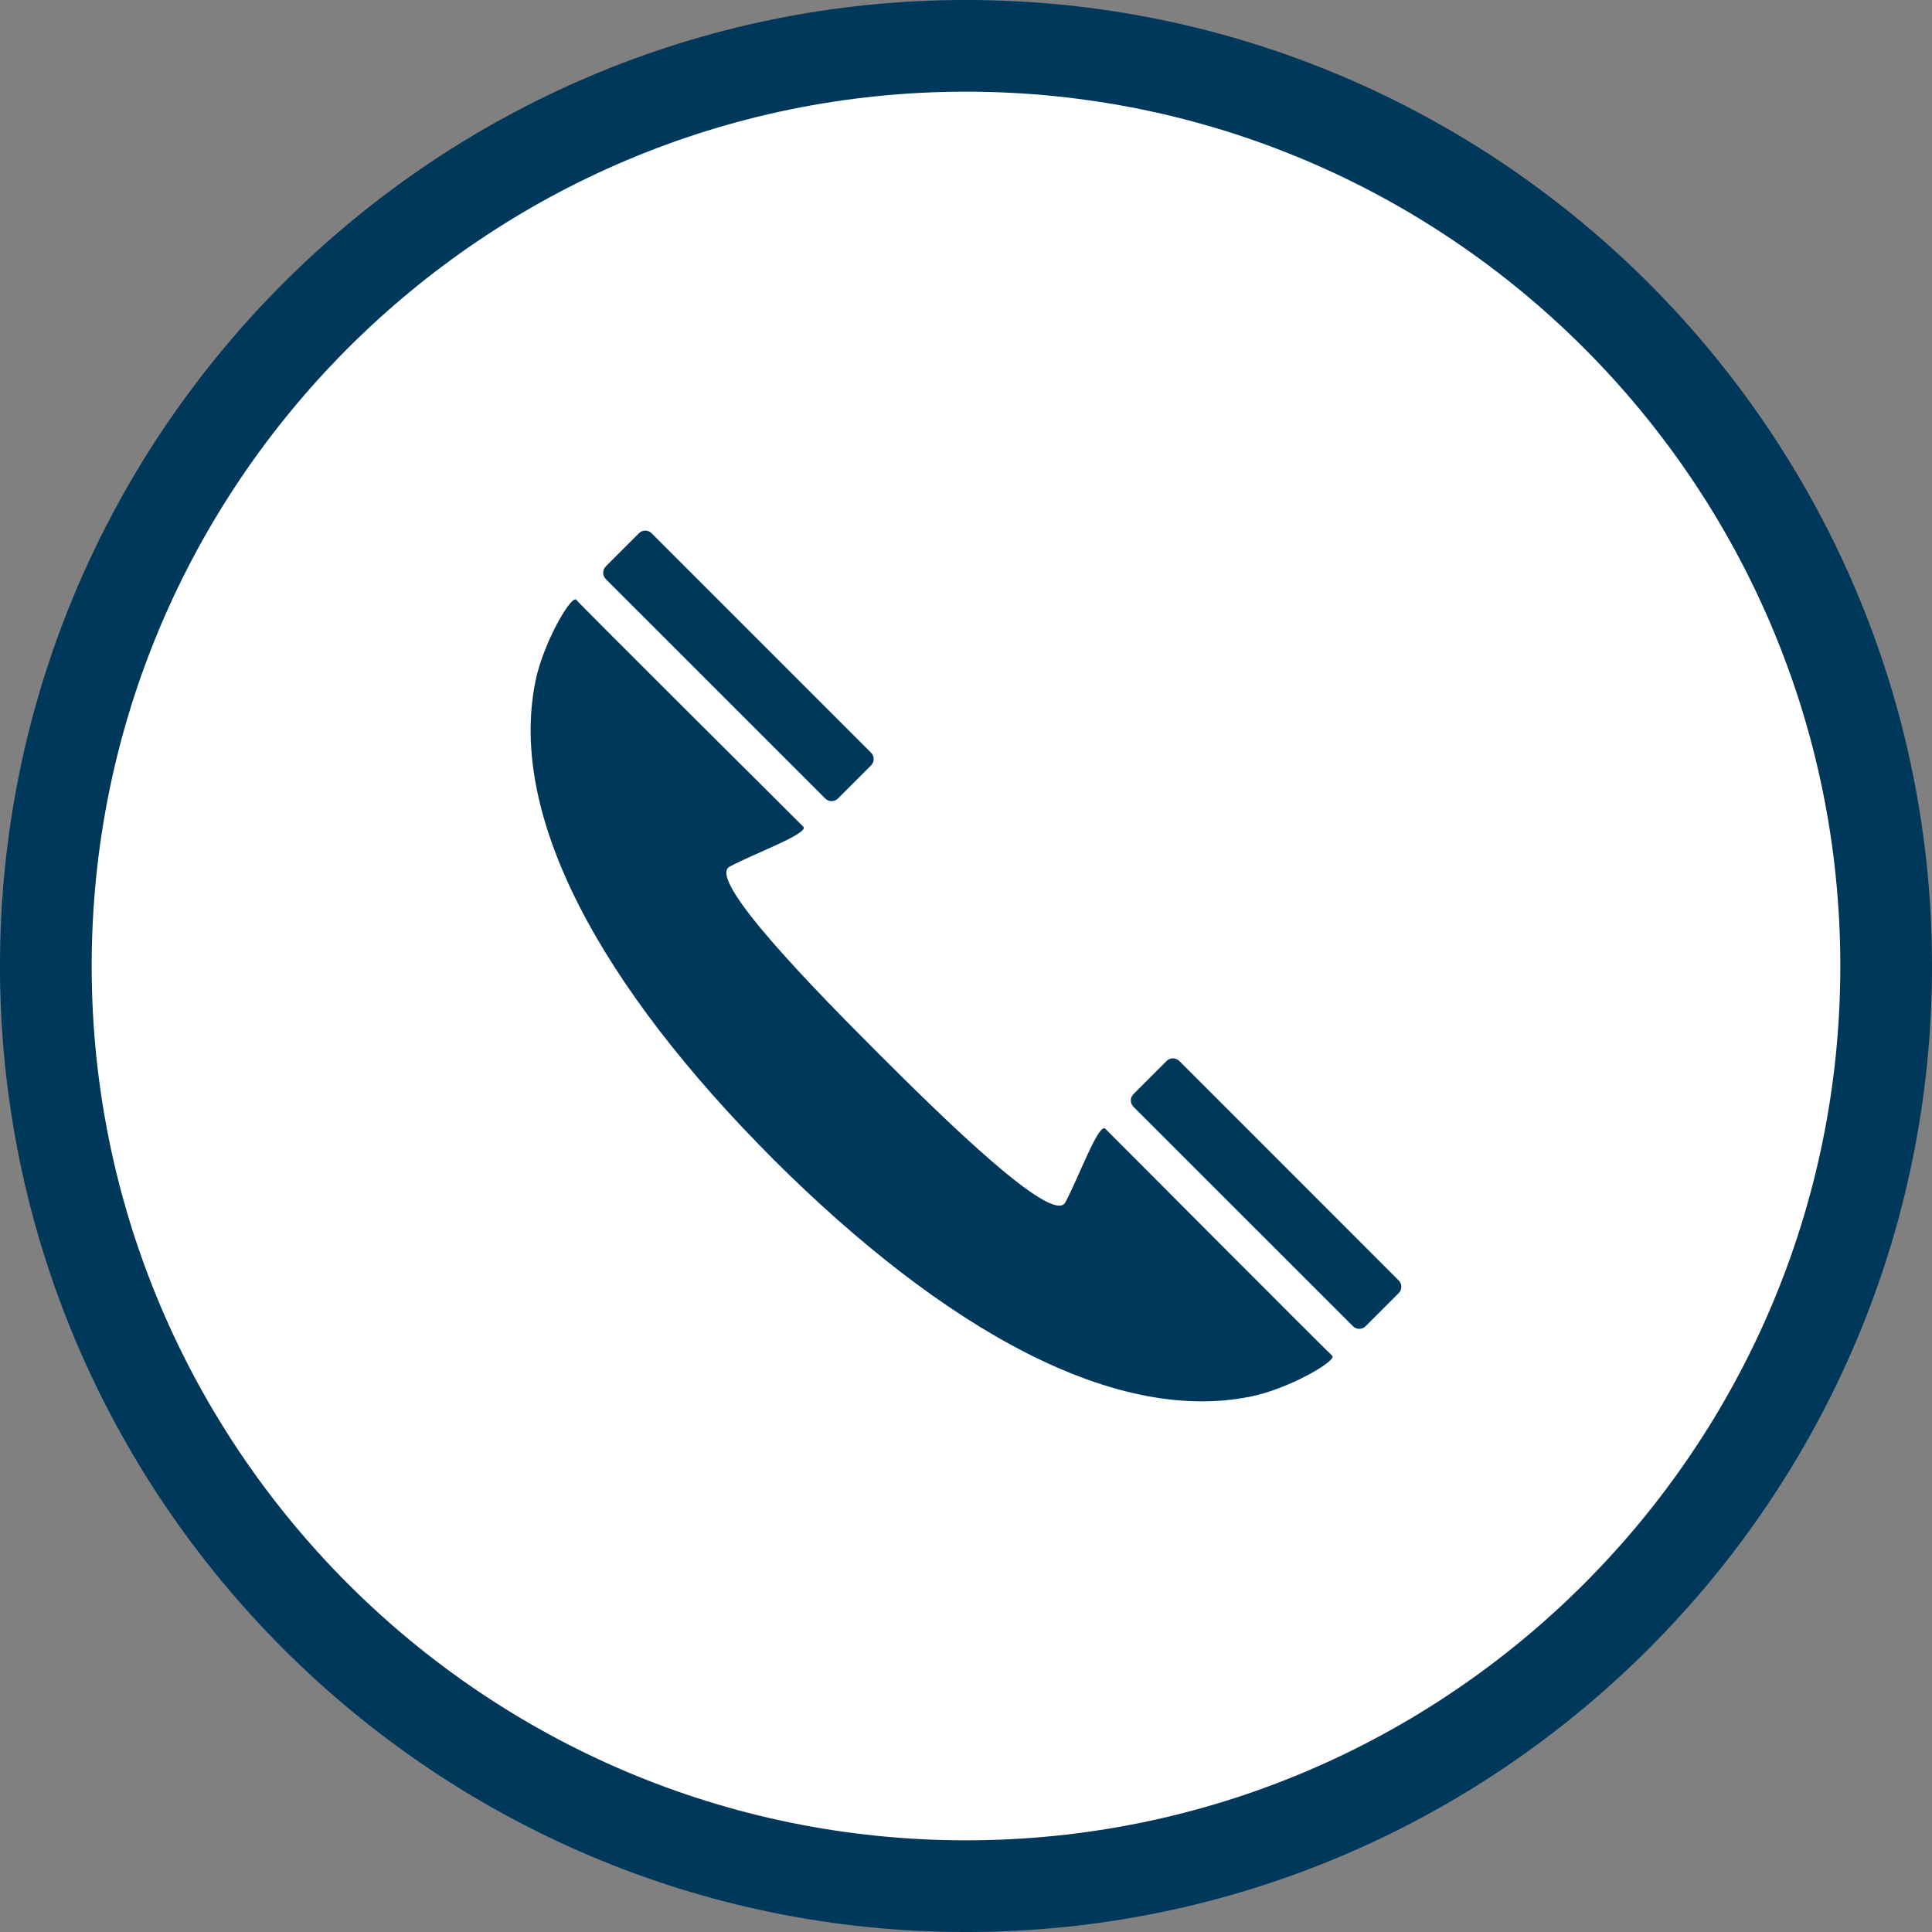
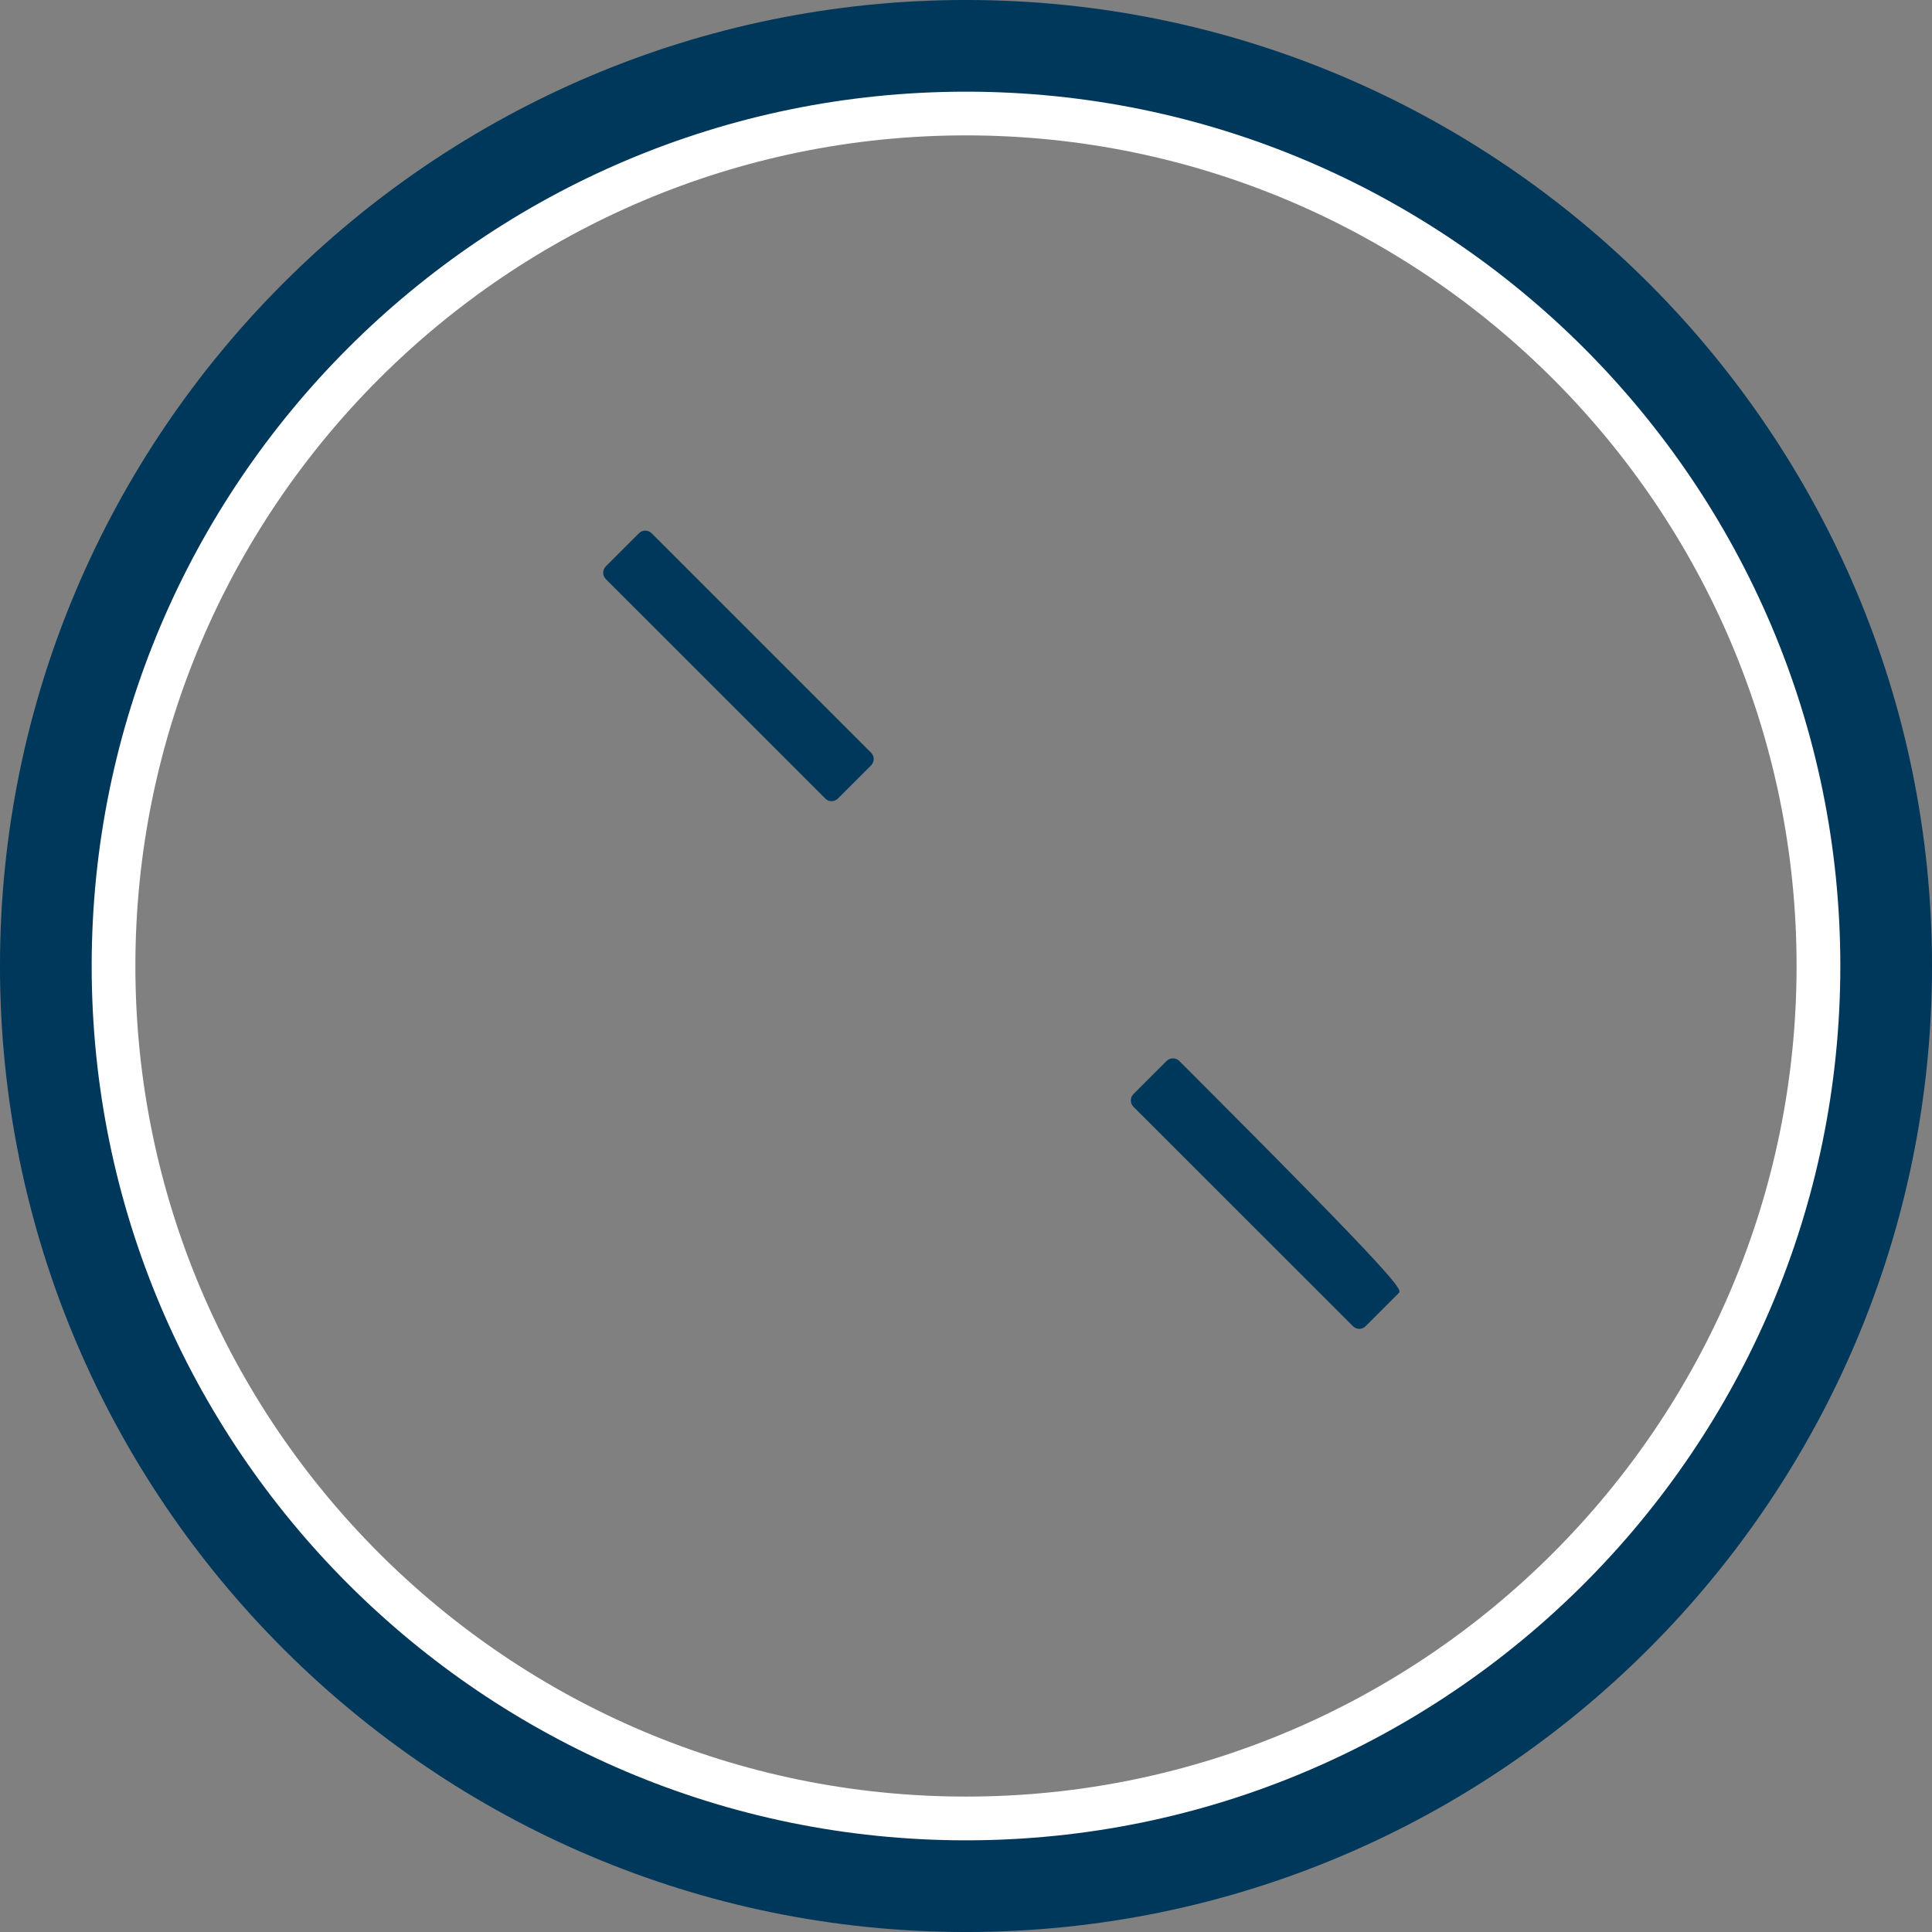
<svg xmlns="http://www.w3.org/2000/svg" fill="#000000" height="421.4" preserveAspectRatio="xMidYMid meet" version="1" viewBox="45.3 45.3 421.4 421.4" width="421.4" zoomAndPan="magnify">
  <rect x="45.3" y="45.3" width="421.4" height="421.4" fill="#808080" stroke="none" />
  <g>
    <g id="change1_1">
-       <path d="M 55.297 256 C 55.297 366.844 145.148 456.703 256 456.703 C 366.844 456.703 456.703 366.844 456.703 256 C 456.703 145.148 366.844 55.297 256 55.297 C 145.148 55.297 55.297 145.148 55.297 256" fill="#ffffff" />
-     </g>
+       </g>
    <g id="change2_1">
      <path d="M 184.664 161.609 C 185.422 160.844 186.664 160.844 187.422 161.609 L 235.297 209.484 C 236.055 210.242 236.055 211.484 235.297 212.242 L 228.062 219.477 C 227.297 220.234 226.055 220.234 225.312 219.477 L 177.43 171.602 C 176.672 170.844 176.672 169.602 177.43 168.844 L 184.664 161.609" fill="#00385b" />
    </g>
    <g id="change2_2">
-       <path d="M 299.758 276.711 C 300.516 275.953 301.758 275.953 302.523 276.711 L 350.383 324.586 C 351.148 325.344 351.148 326.578 350.383 327.336 L 343.156 334.57 C 342.398 335.336 341.164 335.336 340.406 334.57 L 292.523 286.703 C 291.766 285.938 291.766 284.695 292.523 283.945 L 299.758 276.711" fill="#00385b" />
+       <path d="M 299.758 276.711 C 300.516 275.953 301.758 275.953 302.523 276.711 C 351.148 325.344 351.148 326.578 350.383 327.336 L 343.156 334.57 C 342.398 335.336 341.164 335.336 340.406 334.57 L 292.523 286.703 C 291.766 285.938 291.766 284.695 292.523 283.945 L 299.758 276.711" fill="#00385b" />
    </g>
    <g id="change2_3">
-       <path d="M 162.438 192.344 C 155.164 222.852 176.844 260.922 213.852 298.031 C 213.867 298.055 213.891 298.07 213.914 298.094 C 213.93 298.109 213.945 298.125 213.961 298.148 C 251.078 335.156 289.141 356.828 319.656 349.562 C 328.055 347.359 336.969 341.938 335.867 341 C 334.781 340.07 287.82 292.93 286.391 291.5 C 284.953 290.062 280.461 302.414 277.656 307.57 C 274.891 312.68 250.445 288.625 236.961 275.141 C 236.961 275.141 236.945 275.125 236.93 275.109 C 236.922 275.102 236.906 275.094 236.891 275.078 C 236.891 275.078 236.891 275.07 236.883 275.07 C 236.875 275.055 236.859 275.047 236.852 275.031 C 223.375 261.547 199.32 237.109 204.43 234.336 C 209.594 231.539 221.938 227.047 220.508 225.609 C 218.617 223.727 172.352 177.719 170.992 176.125 C 170.055 175.023 164.633 183.945 162.438 192.344" fill="#00385b" />
-     </g>
+       </g>
    <g id="change3_1">
      <path d="M 256 74.828 C 156.102 74.828 74.828 156.102 74.828 256 C 74.828 355.891 156.102 437.164 256 437.164 C 355.891 437.164 437.164 355.891 437.164 256 C 437.164 156.102 355.891 74.828 256 74.828 Z M 256 456.164 C 145.625 456.164 55.828 366.375 55.828 256 C 55.828 145.625 145.625 55.828 256 55.828 C 366.375 55.828 456.164 145.625 456.164 256 C 456.164 366.375 366.375 456.164 256 456.164" fill="#ffffff" />
    </g>
    <g id="change4_1">
      <path d="M 256 65.297 C 150.844 65.297 65.297 150.844 65.297 256 C 65.297 361.148 150.844 446.703 256 446.703 C 361.148 446.703 446.703 361.148 446.703 256 C 446.703 150.844 361.148 65.297 256 65.297 Z M 256 466.703 C 139.812 466.703 45.297 372.18 45.297 256 C 45.297 139.816 139.812 45.297 256 45.297 C 372.18 45.297 466.703 139.816 466.703 256 C 466.703 372.18 372.18 466.703 256 466.703" fill="#00385b" />
    </g>
  </g>
</svg>